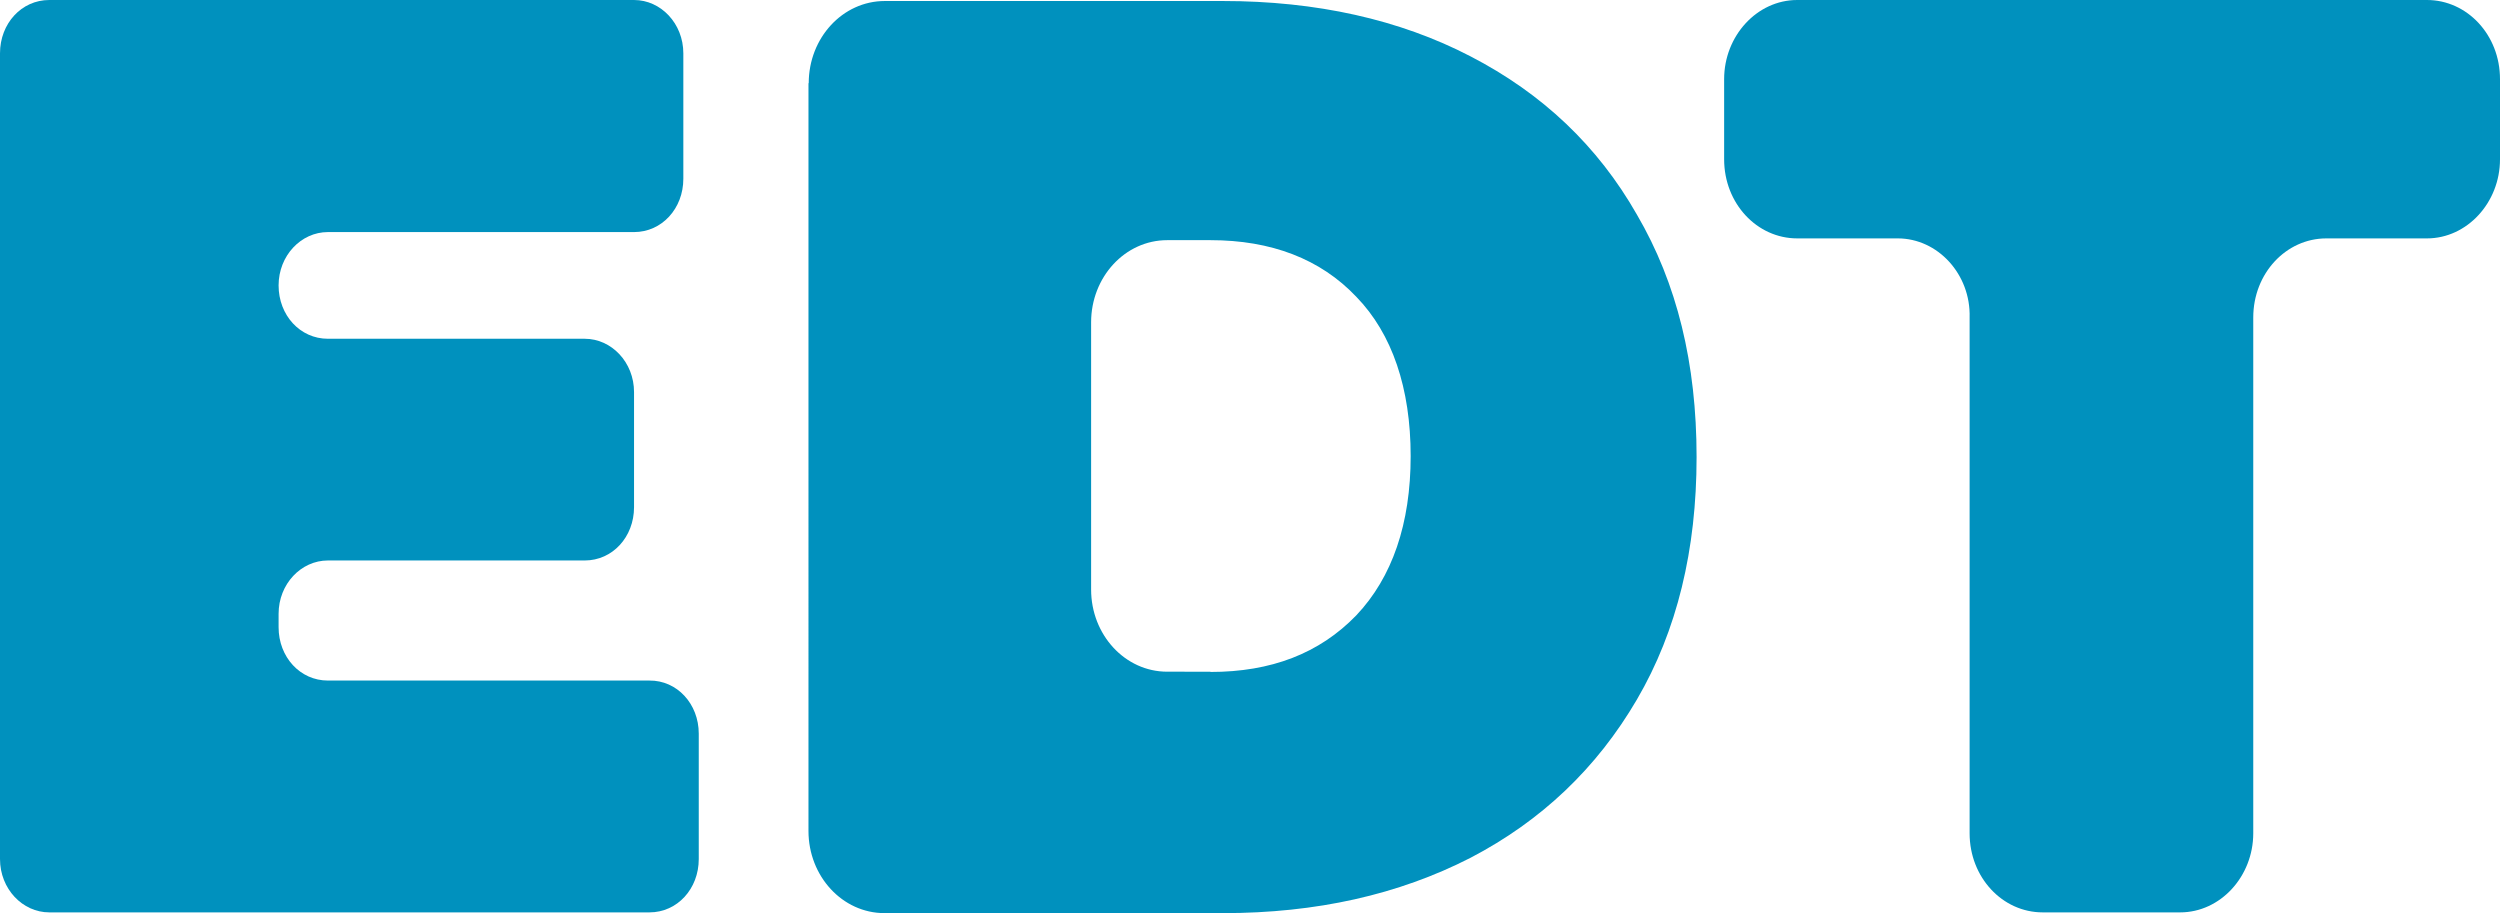
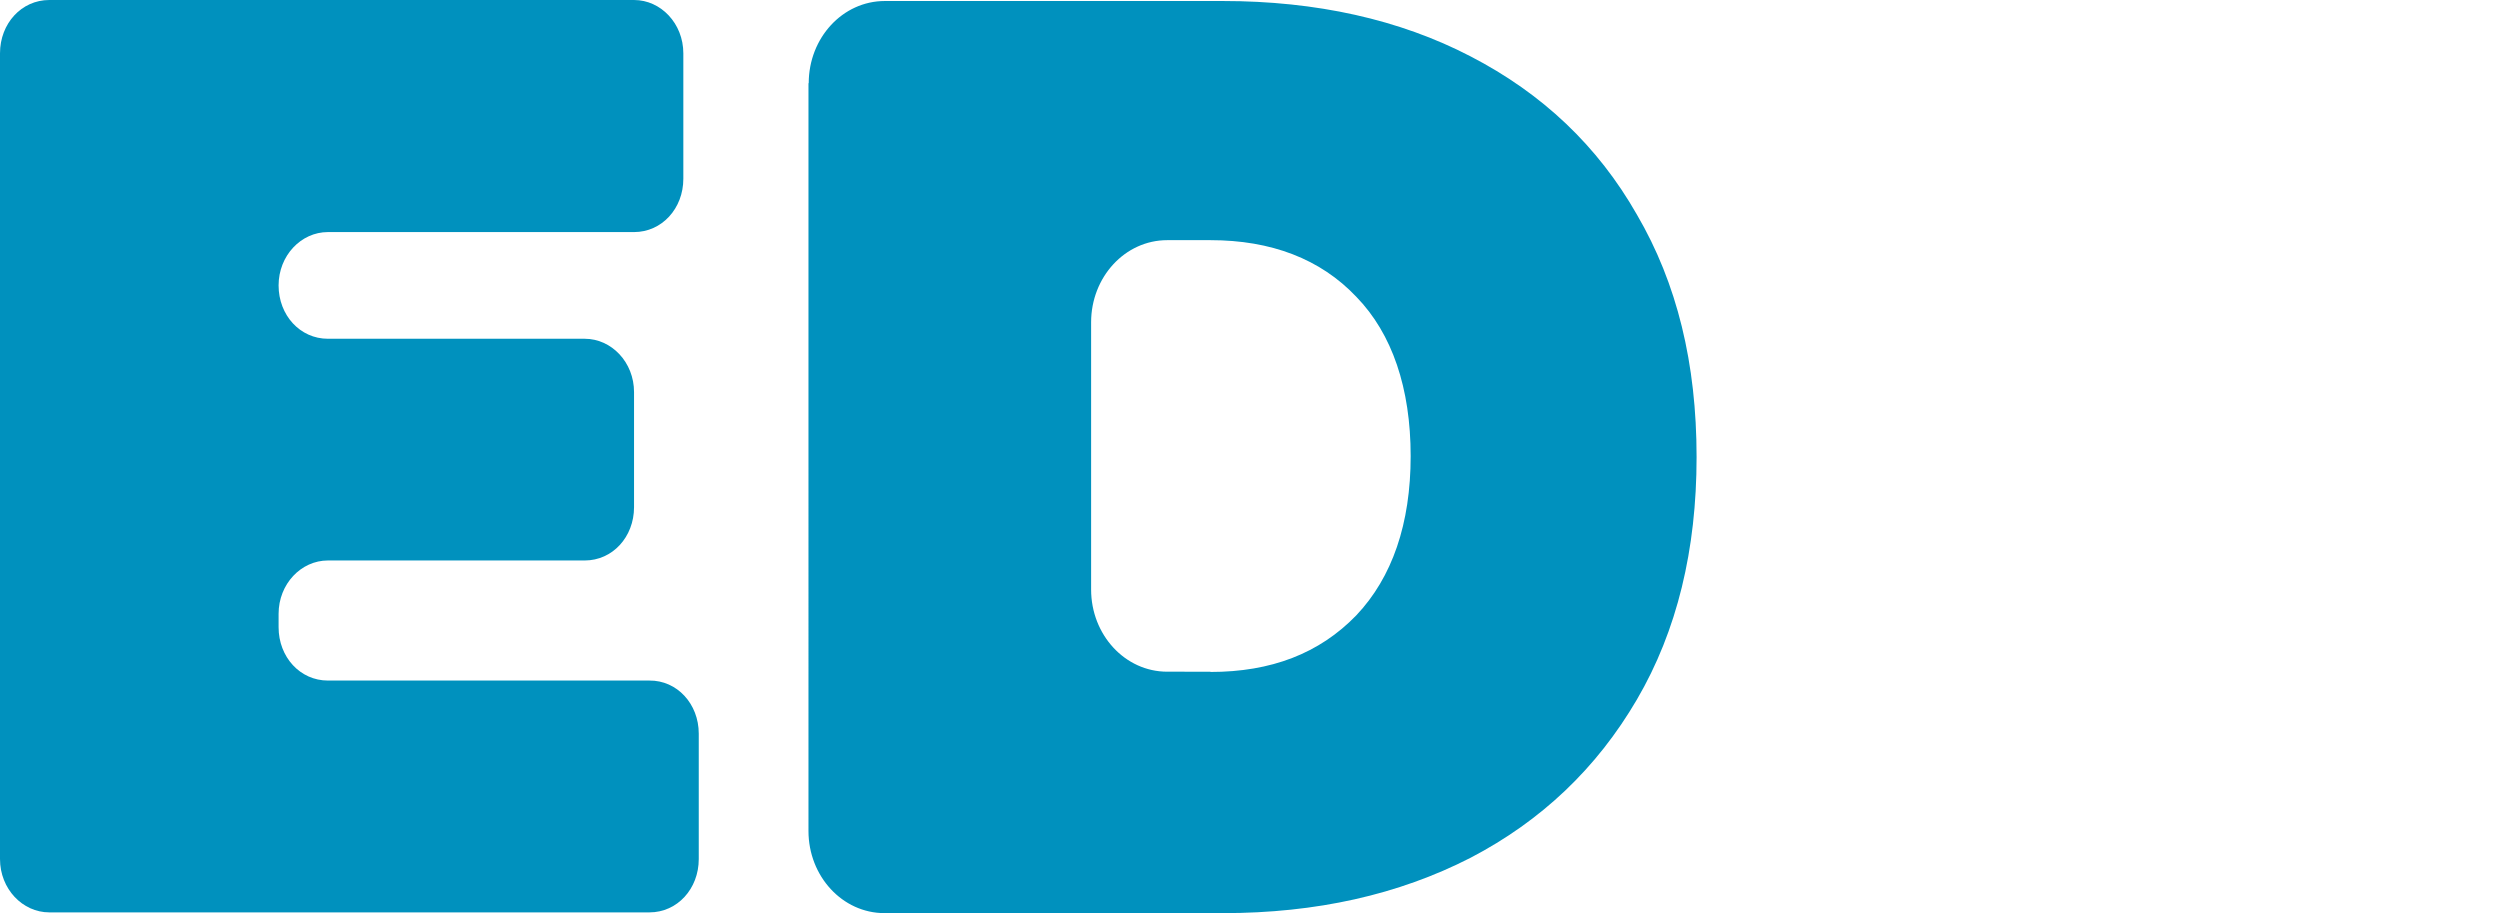
<svg xmlns="http://www.w3.org/2000/svg" version="1.1" id="Calque_1" x="0px" y="0px" viewBox="0 0 988.9 361.3" style="enable-background:new 0 0 988.9 361.3;" xml:space="preserve">
  <style type="text/css">
	.st0{fill:#0091BE;}
</style>
  <g>
    <path class="st0" d="M276.4,290.2v49.6c0,11.8-8.5,21.1-19.5,21.1H19.5C8.9,360.9,0,351.6,0,339.8V21.1C0,9.3,8.5,0,19.5,0h231.3   c10.6,0,19.5,9.3,19.5,21.1v49.6c0,11.8-8.5,21.1-19.5,21.1H129.7c-10.6,0-19.5,9.3-19.5,21.1l0,0c0,11.8,8.5,21.1,19.5,21.1h101.6   c10.6,0,19.5,9.3,19.5,21.1v45.5c0,11.8-8.5,21.1-19.5,21.1H129.7c-10.6,0-19.5,9.3-19.5,21.1v5.3c0,11.8,8.5,21.1,19.5,21.1h127.2   C267.8,269.1,276.4,278.4,276.4,290.2z" />
    <path class="st0" d="M319.9,32.9c0-17.9,13.4-32.5,30.1-32.5h133.7c37,0,69.9,7.3,98,21.9C610.1,37,632,57.7,647.5,84.9   c15.9,27.2,23.6,58.9,23.6,95.9c0,36.6-7.7,68.7-23.6,95.9c-15.9,27.2-37.8,48-65.8,62.6c-28.5,14.6-61,21.9-98,21.9H349.9   c-16.7,0-30.1-14.6-30.1-32.5V32.9z M478.8,265.8c24,0,43.1-7.3,57.7-22.4c14.2-15,21.5-36.2,21.5-63s-7.3-48.4-21.5-63   c-14.2-15-33.7-22.4-57.7-22.4h-17.1c-16.7,0-30.1,14.6-30.1,32.5v105.7c0,17.9,13.4,32.5,30.1,32.5H478.8z" />
-     <path class="st0" d="M750.7,94.3h-39.8C695,94.3,682,80.5,682,63V31.3C682,14.2,695,0,710.9,0H960c15.9,0,28.9,13.8,28.9,31.3V63   c0,17.1-13,31.3-28.9,31.3h-39.8c-15.9,0-28.9,13.8-28.9,31.3v204c0,17.1-13,31.3-28.9,31.3H808c-15.9,0-28.9-13.8-28.9-31.3v-204   C779.6,108.5,766.5,94.3,750.7,94.3z" />
  </g>
</svg>